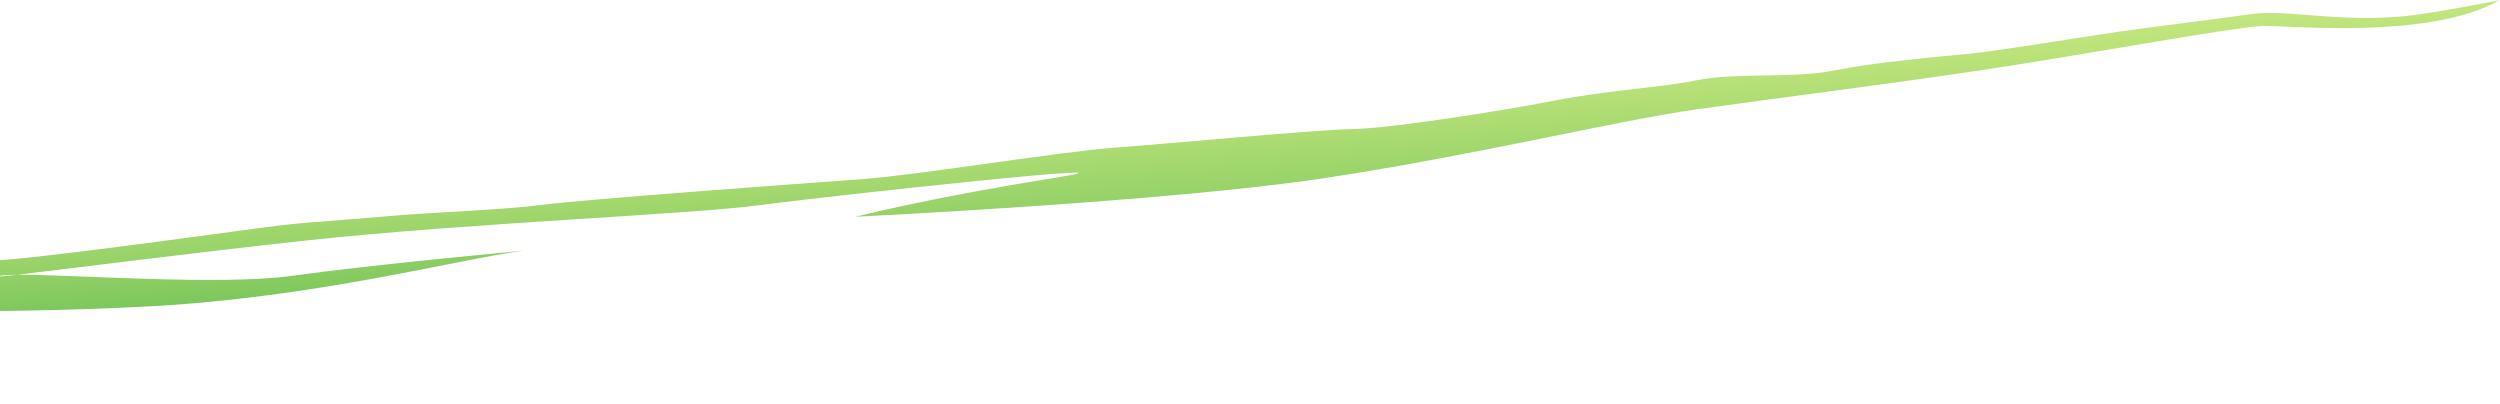
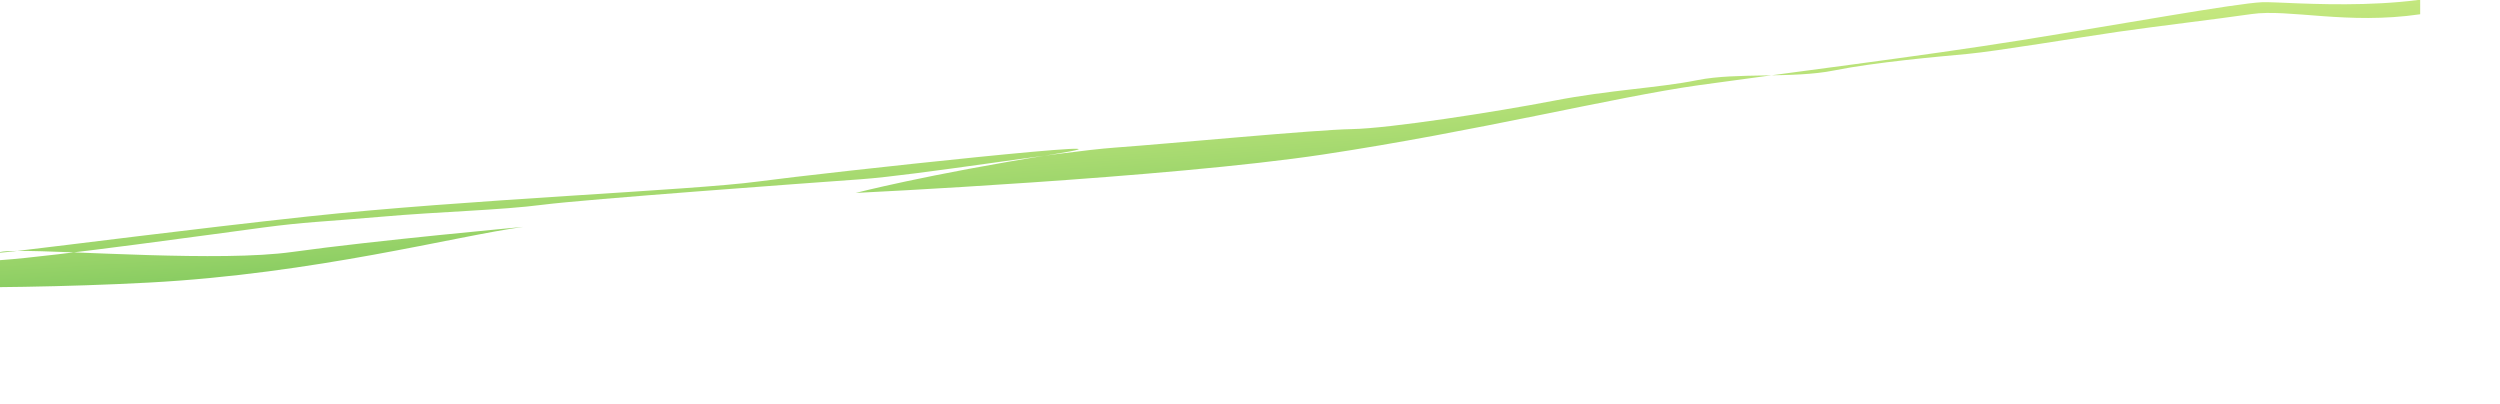
<svg xmlns="http://www.w3.org/2000/svg" width="855" height="138" fill="none">
-   <path d="M827.701 4.876c-24.947 3.655-44.879-1.92-57.724-.062-12.876 1.859-31.942 4.089-45.468 6.04-13.525 1.952-41.691 6.66-51.627 7.589-9.935.929-31.57 2.818-45.715 5.668-14.114 2.819-33.087.588-46.612 3.283-13.526 2.726-29.683 3.283-49.213 7.062-19.53 3.779-56.239 9.478-68.96 9.695-12.721.217-61.655 4.925-80.968 6.319-19.314 1.424-67.32 9.416-87.097 10.84-19.778 1.425-94.062 6.845-108.609 8.704-14.547 1.89-34.975 2.323-55.434 4.12-20.458 1.765-25.813 1.765-40.082 3.654-14.268 1.89-72.27 9.974-89.696 11.15-17.426 1.147-83.105 6.753-104.585 6.536-21.449-.248-46.087 6.164-65.091 5.544-19.004-.619-21.078-1.858-40.267 2.292-19.19 4.151-12.567 3.284-41.785 4.647-26.432 1.269-356.002 19.172-373.768 21.371v8.146c28.692-1.455 368.971-20.752 393.144-22.363 30.239-2.013 60.541-11.367 114.953-10.221 54.413 1.146 110.837 2.912 167.694-.093 56.858-3.004 105.575-16.044 128.17-19.048 0 0-50.853 4.645-79.08 8.58-24.576 3.437-75.615-.496-93.938-.372-5.602.65-7.955.836-5.85.371 1.083-.248 3.095-.34 5.85-.371 16.157-1.859 59.303-7.434 99.323-11.77 53.917-5.824 131.203-8.89 153.983-11.956 22.78-3.067 143.521-16.107 100.468-9.23-43.084 6.876-67.072 13.132-67.072 13.132s106.999-5.172 159.771-13.132c52.772-7.96 99.539-19.607 128.417-23.695 28.847-4.058 75.986-9.88 110.682-15.456 34.697-5.575 73.107-12.544 82.145-12.947 7.985-.34 57.322 4.894 81.031-8.797-10.988 2.138-19.995 3.748-26.99 4.77z" fill="url(#a)" />
+   <path d="M827.701 4.876c-24.947 3.655-44.879-1.92-57.724-.062-12.876 1.859-31.942 4.089-45.468 6.04-13.525 1.952-41.691 6.66-51.627 7.589-9.935.929-31.57 2.818-45.715 5.668-14.114 2.819-33.087.588-46.612 3.283-13.526 2.726-29.683 3.283-49.213 7.062-19.53 3.779-56.239 9.478-68.96 9.695-12.721.217-61.655 4.925-80.968 6.319-19.314 1.424-67.32 9.416-87.097 10.84-19.778 1.425-94.062 6.845-108.609 8.704-14.547 1.89-34.975 2.323-55.434 4.12-20.458 1.765-25.813 1.765-40.082 3.654-14.268 1.89-72.27 9.974-89.696 11.15-17.426 1.147-83.105 6.753-104.585 6.536-21.449-.248-46.087 6.164-65.091 5.544-19.004-.619-21.078-1.858-40.267 2.292-19.19 4.151-12.567 3.284-41.785 4.647-26.432 1.269-356.002 19.172-373.768 21.371c28.692-1.455 368.971-20.752 393.144-22.363 30.239-2.013 60.541-11.367 114.953-10.221 54.413 1.146 110.837 2.912 167.694-.093 56.858-3.004 105.575-16.044 128.17-19.048 0 0-50.853 4.645-79.08 8.58-24.576 3.437-75.615-.496-93.938-.372-5.602.65-7.955.836-5.85.371 1.083-.248 3.095-.34 5.85-.371 16.157-1.859 59.303-7.434 99.323-11.77 53.917-5.824 131.203-8.89 153.983-11.956 22.78-3.067 143.521-16.107 100.468-9.23-43.084 6.876-67.072 13.132-67.072 13.132s106.999-5.172 159.771-13.132c52.772-7.96 99.539-19.607 128.417-23.695 28.847-4.058 75.986-9.88 110.682-15.456 34.697-5.575 73.107-12.544 82.145-12.947 7.985-.34 57.322 4.894 81.031-8.797-10.988 2.138-19.995 3.748-26.99 4.77z" fill="url(#a)" />
  <defs>
    <linearGradient id="a" x1="100.22" y1="-166.028" x2="136.989" y2="421.859" gradientUnits="userSpaceOnUse">
      <stop stop-color="#DCF28C" />
      <stop offset=".265" stop-color="#E0F48C" />
      <stop offset=".3" stop-color="#DBF28A" />
      <stop offset=".34" stop-color="#CEEC83" />
      <stop offset=".381" stop-color="#B7E178" />
      <stop offset=".424" stop-color="#98D369" />
      <stop offset=".469" stop-color="#6FC155" />
      <stop offset=".513" stop-color="#3EAA3D" />
      <stop offset=".534" stop-color="#259F31" />
      <stop offset=".784" stop-color="#1D6322" />
      <stop offset=".923" stop-color="#115715" />
      <stop offset="1" stop-color="#094F0C" />
    </linearGradient>
  </defs>
</svg>